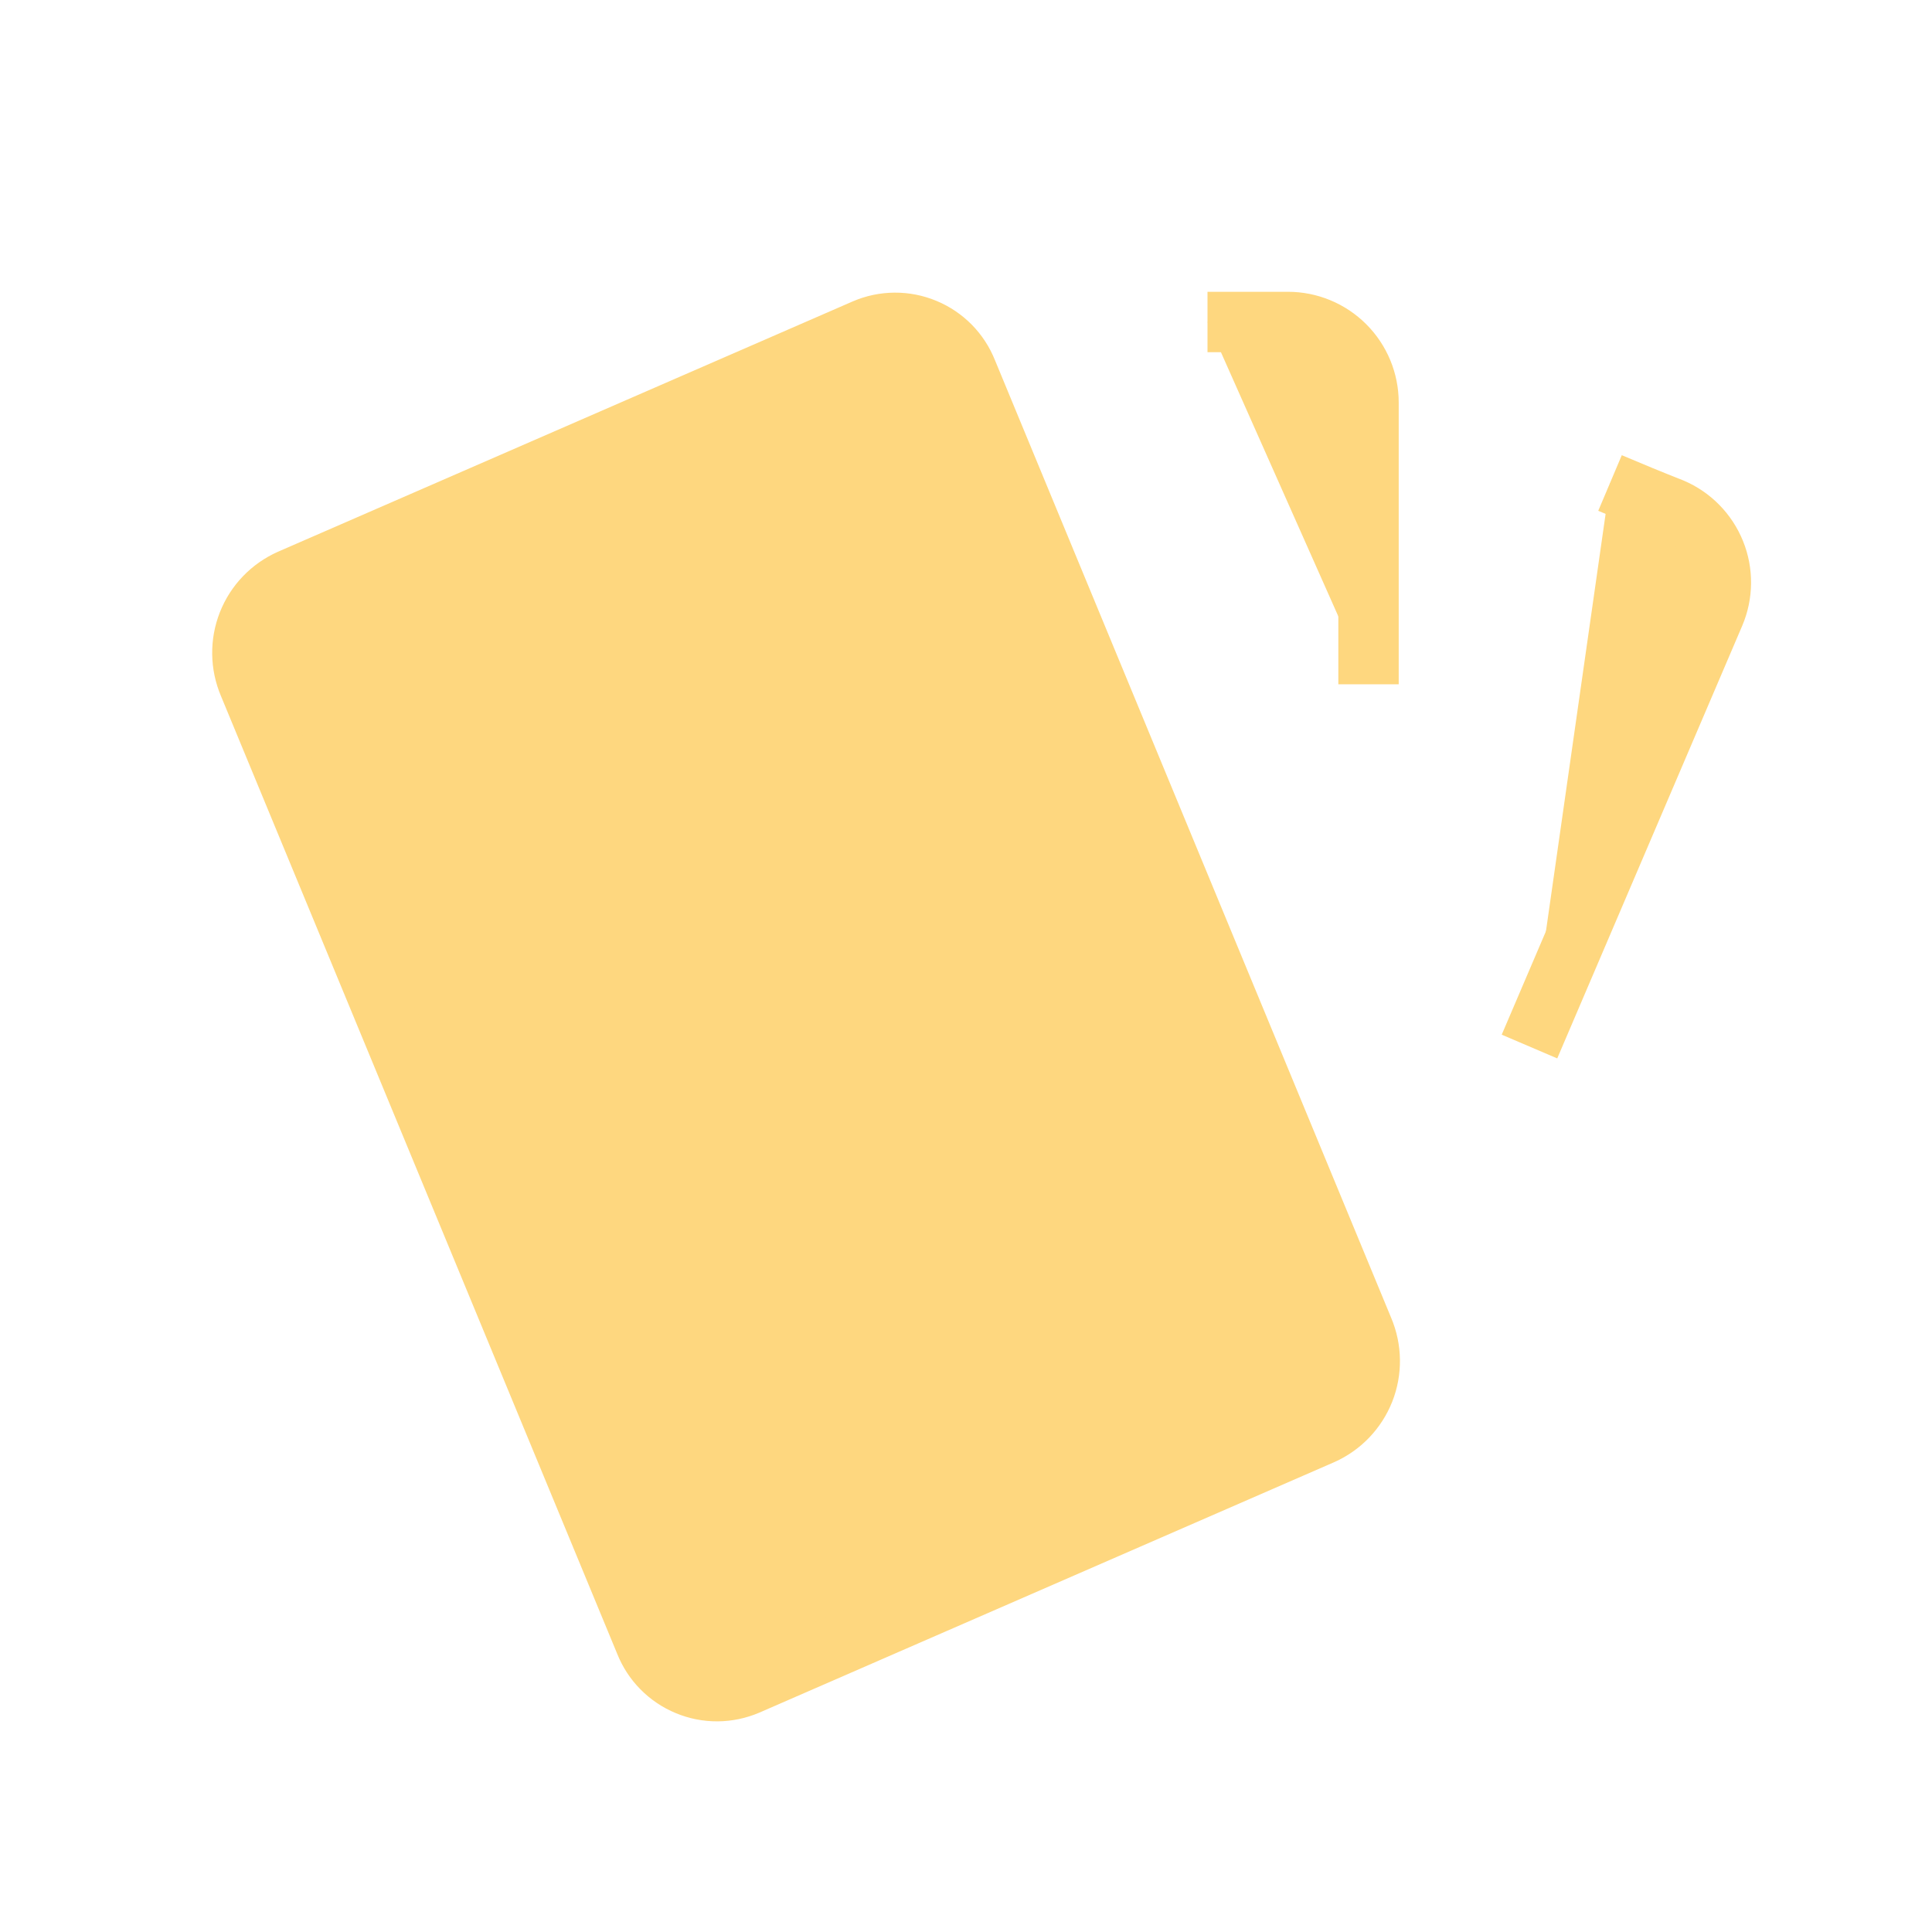
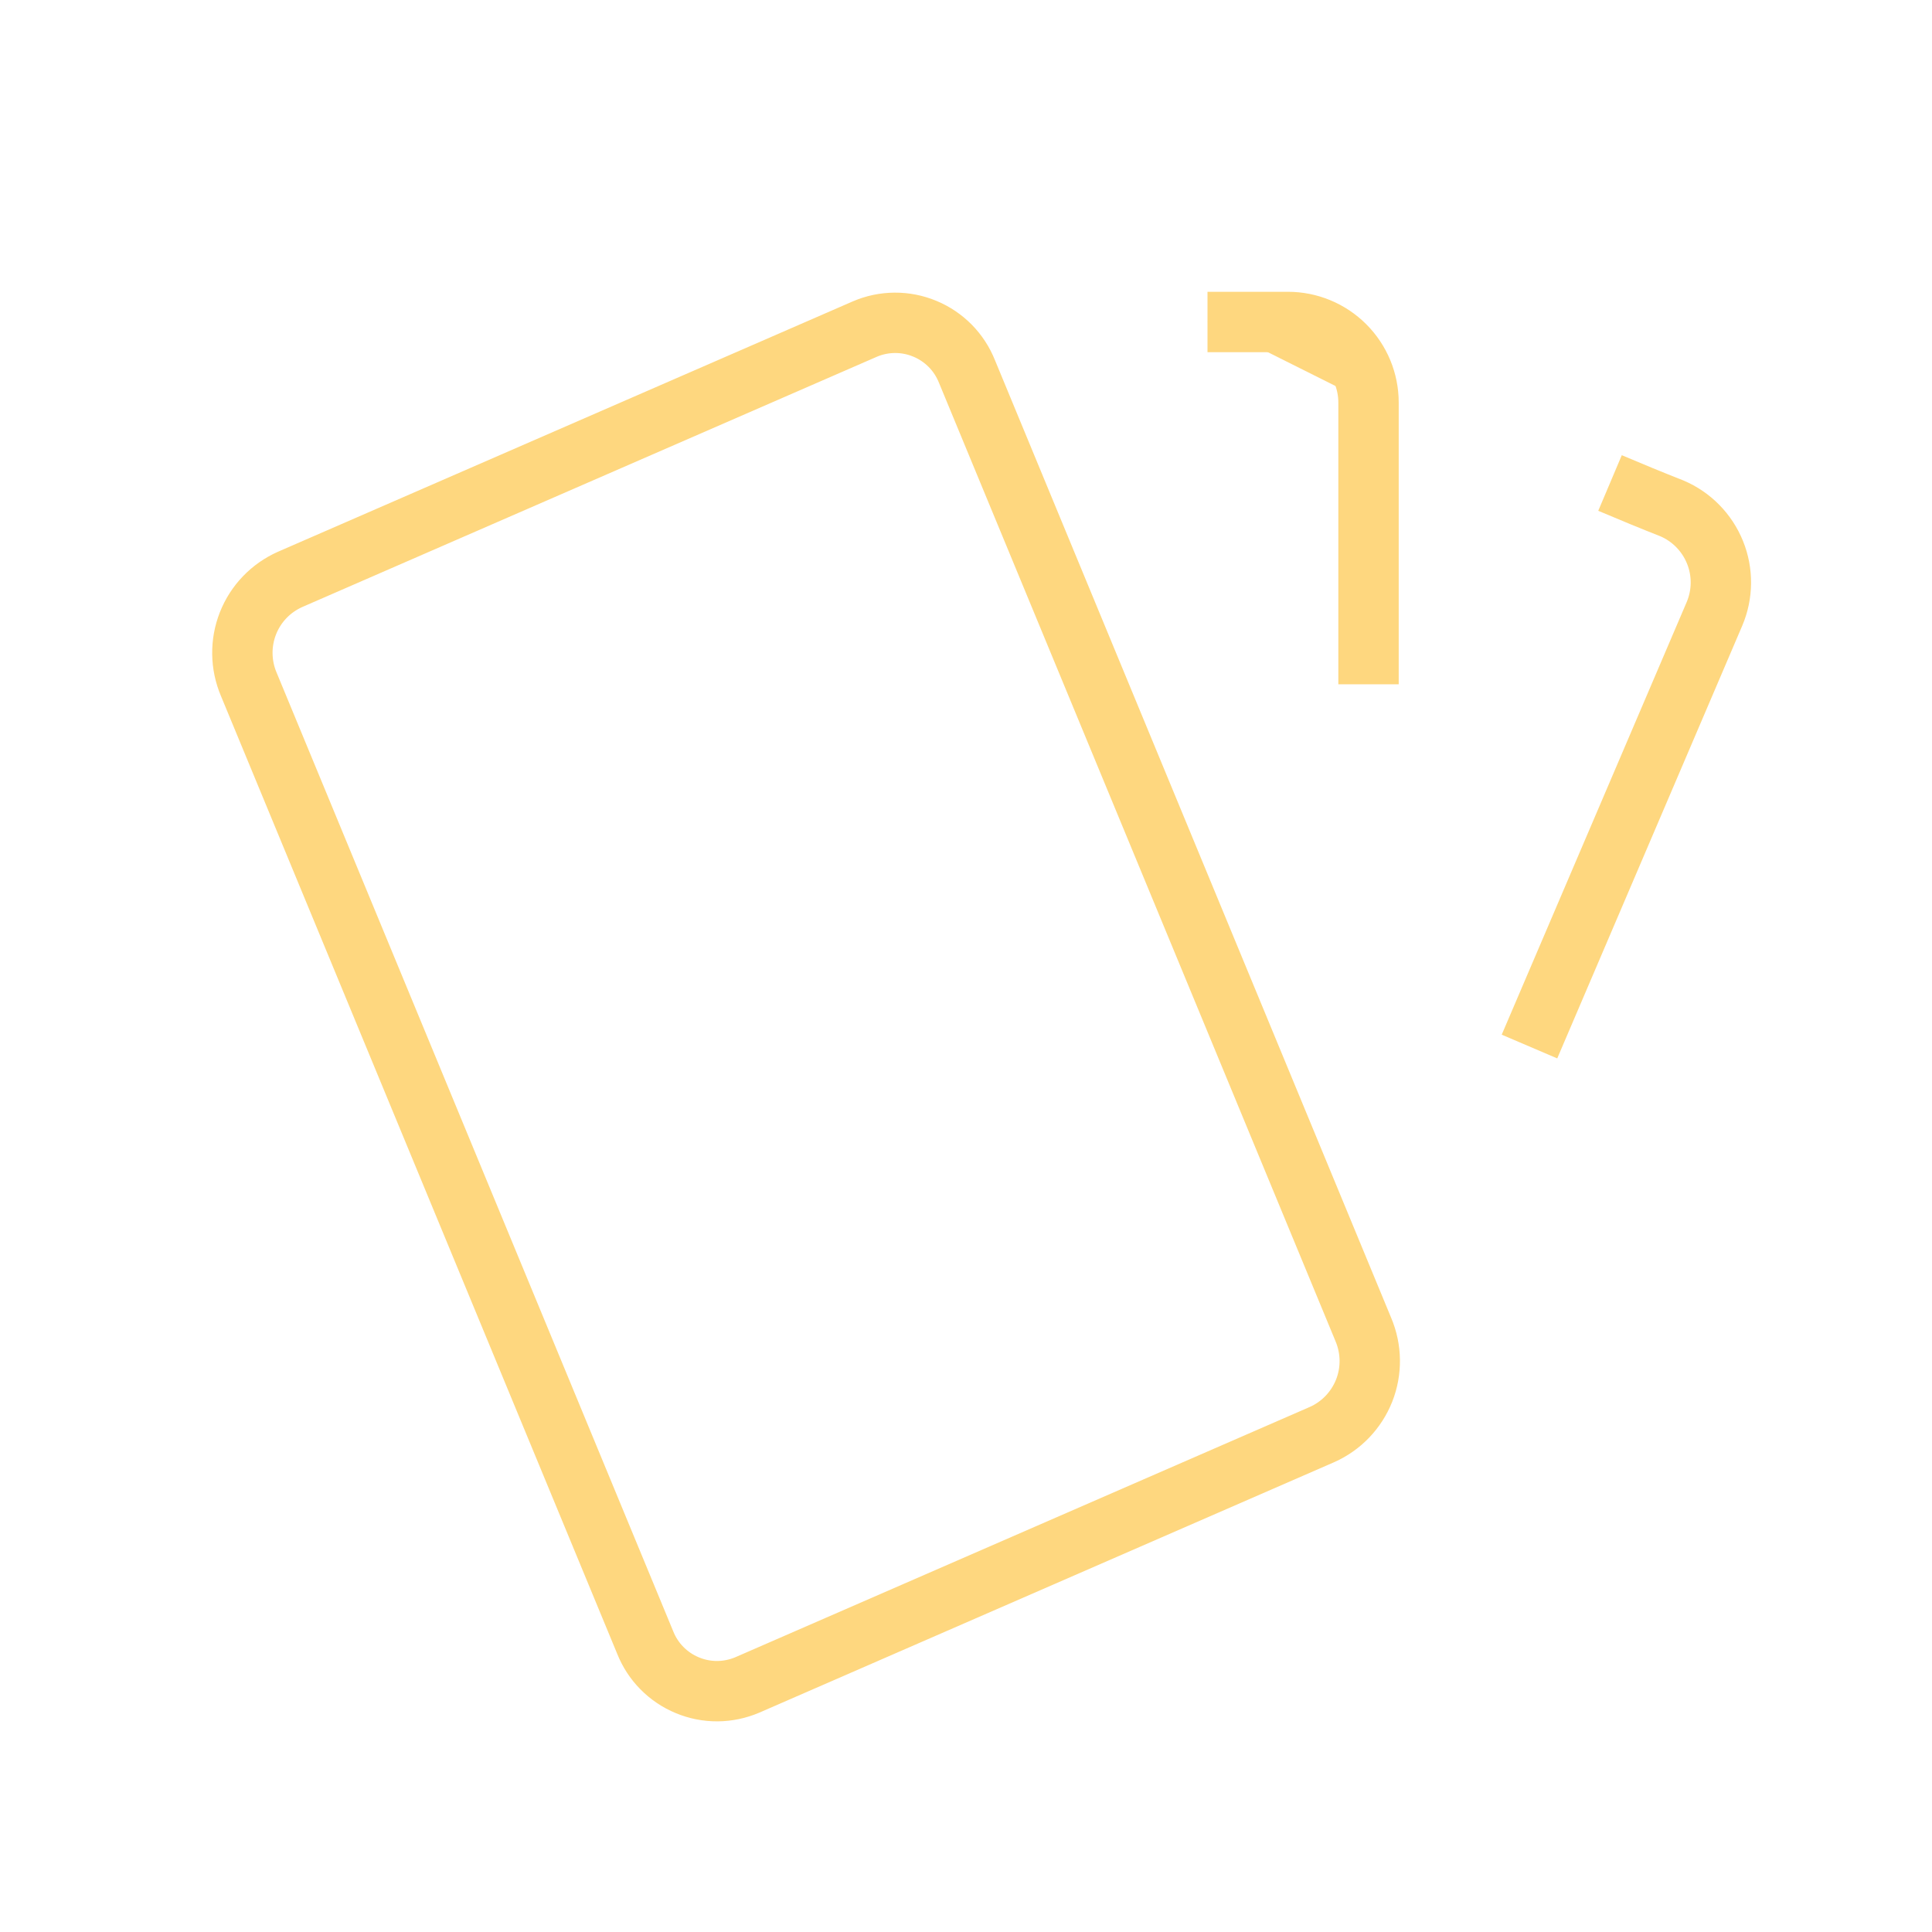
<svg xmlns="http://www.w3.org/2000/svg" fill="none" viewBox="0 0 32 32" height="32" width="32">
-   <path fill="#FED77F" d="M4.806 9.596L14.323 5.451C14.48 5.383 14.649 5.348 14.82 5.347C14.991 5.346 15.16 5.379 15.318 5.445C15.476 5.51 15.619 5.607 15.739 5.728C15.859 5.85 15.953 5.995 16.016 6.153L22.582 22.023C22.718 22.345 22.723 22.707 22.595 23.032C22.466 23.357 22.216 23.619 21.896 23.761L12.38 27.907C12.223 27.974 12.054 28.01 11.883 28.011C11.712 28.012 11.543 27.979 11.385 27.913C11.227 27.848 11.083 27.751 10.963 27.629C10.843 27.508 10.749 27.363 10.686 27.204L4.12 11.333C3.984 11.012 3.979 10.649 4.107 10.324C4.235 9.999 4.486 9.738 4.806 9.596Z" />
-   <path fill="#FED77F" d="M20 5.333H21.333C21.687 5.333 22.026 5.474 22.276 5.724C22.526 5.974 22.667 6.313 22.667 6.667V11.334" />
-   <path fill="#FED77F" d="M26.667 8C27.019 8.149 27.36 8.29 27.691 8.42C28.016 8.558 28.273 8.82 28.406 9.148C28.539 9.476 28.535 9.843 28.397 10.168L25.333 17.334" />
+   <path fill="#FED77F" d="M20 5.333H21.333C21.687 5.333 22.026 5.474 22.276 5.724C22.526 5.974 22.667 6.313 22.667 6.667" />
  <path stroke="#FED77F" d="M20 5.333H21.333C21.687 5.333 22.026 5.474 22.276 5.724C22.526 5.974 22.667 6.313 22.667 6.667V11.334M26.667 8C27.019 8.149 27.36 8.29 27.691 8.42C28.016 8.558 28.273 8.82 28.406 9.148C28.539 9.476 28.535 9.843 28.397 10.168L25.333 17.334M4.806 9.596L14.323 5.451C14.48 5.383 14.649 5.348 14.82 5.347C14.991 5.346 15.16 5.379 15.318 5.445C15.476 5.51 15.619 5.607 15.739 5.728C15.859 5.85 15.953 5.995 16.016 6.153L22.582 22.023C22.718 22.345 22.723 22.707 22.595 23.032C22.466 23.357 22.216 23.619 21.896 23.761L12.38 27.907C12.223 27.974 12.054 28.01 11.883 28.011C11.712 28.012 11.543 27.979 11.385 27.913C11.227 27.848 11.083 27.751 10.963 27.629C10.843 27.508 10.749 27.363 10.686 27.204L4.12 11.333C3.984 11.012 3.979 10.649 4.107 10.324C4.235 9.999 4.486 9.738 4.806 9.596Z" />
</svg>